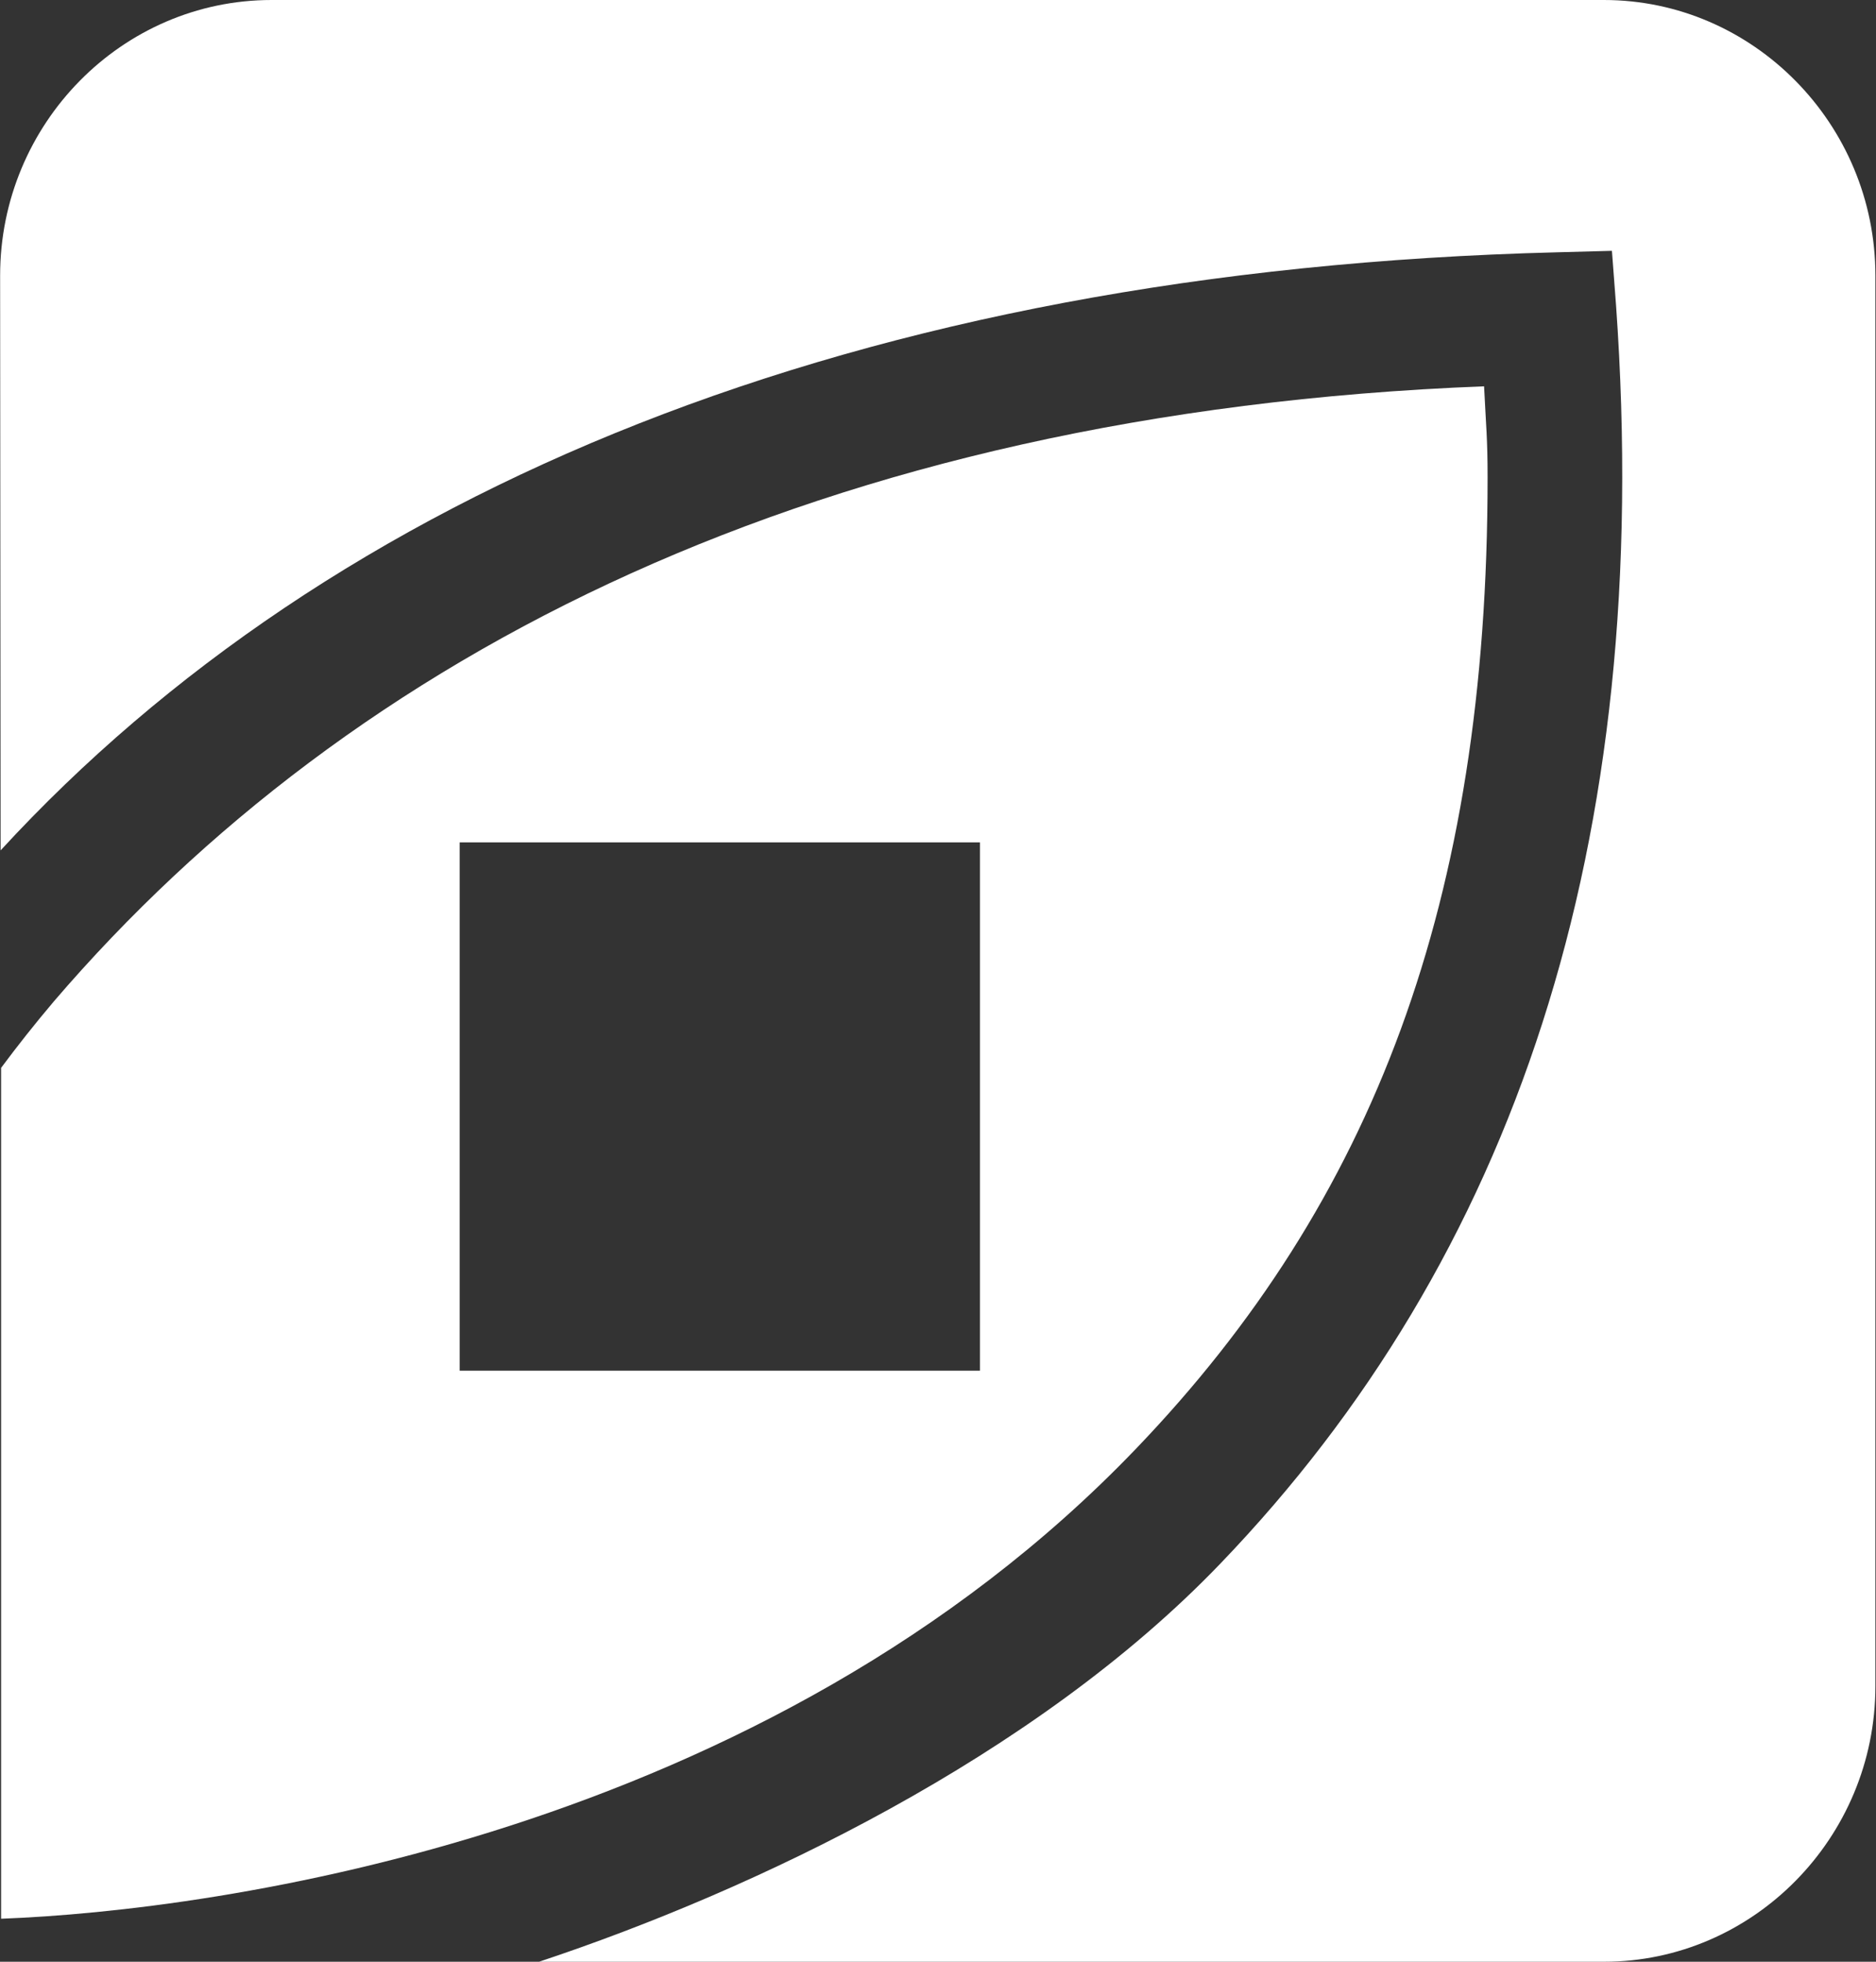
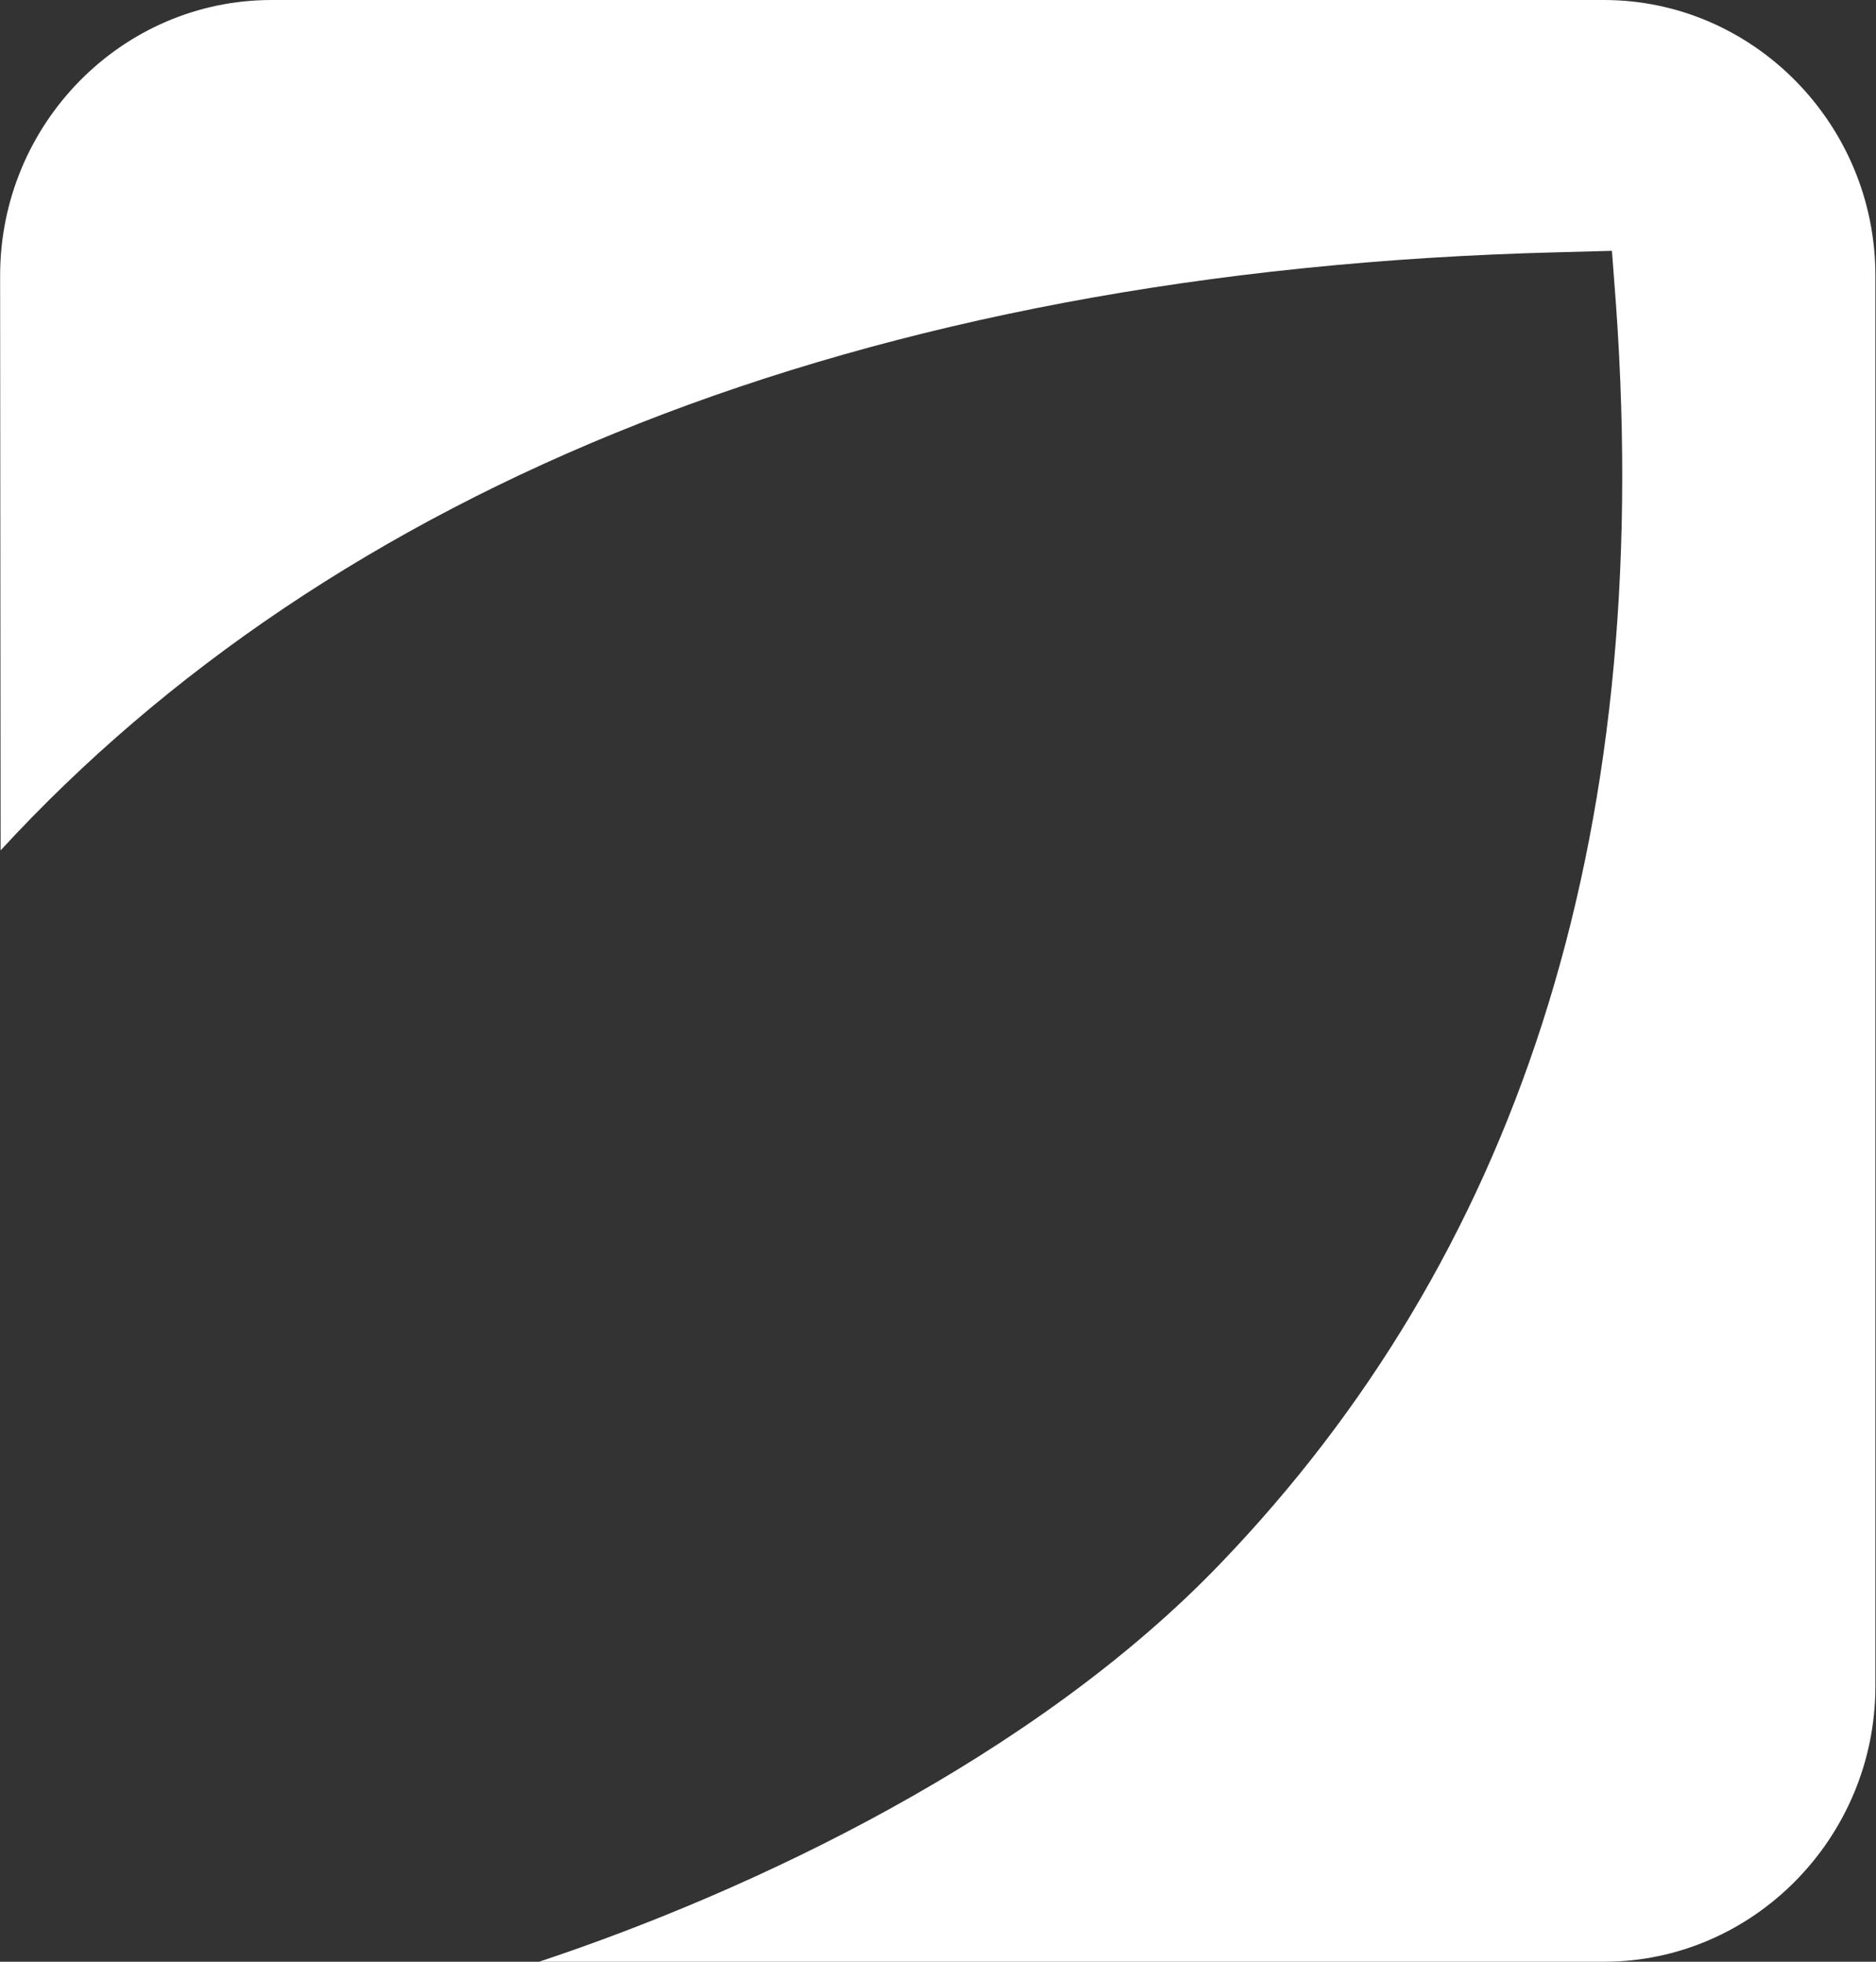
<svg xmlns="http://www.w3.org/2000/svg" version="1.2" viewBox="0 0 1548 1619" width="1548" height="1619">
  <rect x="0" y="0" width="1548" height="1619" fill="#333333" stroke="none" />
  <title>ENTRA</title>
  <style>
		.s0 { fill: #ffffff } 
	</style>
  <g>
    <path class="s0" d="m1323.5 0h-1099.4c-123.5 0-224 102.2-224 227.4l0.4 474.4c272.4-296.2 704.7-479 1285-493.6l44.6-1.2 3.4 45c31.7 446.5-85.1 787-326.3 1038.2-153.5 160.2-386.7 270.4-562.4 328.8h878.7c123 0 224-102.2 224-227.4v-1164.2c0-125.2-101-227.4-224-227.4z" />
-     <path class="s0" d="m1225 318.8c-549.5 21.3-935 221.1-1180.7 507.8q-22.9 27.1-43.4 54.7v702.2c177.3-6.6 630.8-68.8 936.6-388 195.7-204.1 290-451.5 290-801.6 0-32.1-1.3-42.1-2.9-75.1zm-845.7 376.4h429.3v436h-429.3z" />
  </g>
</svg>